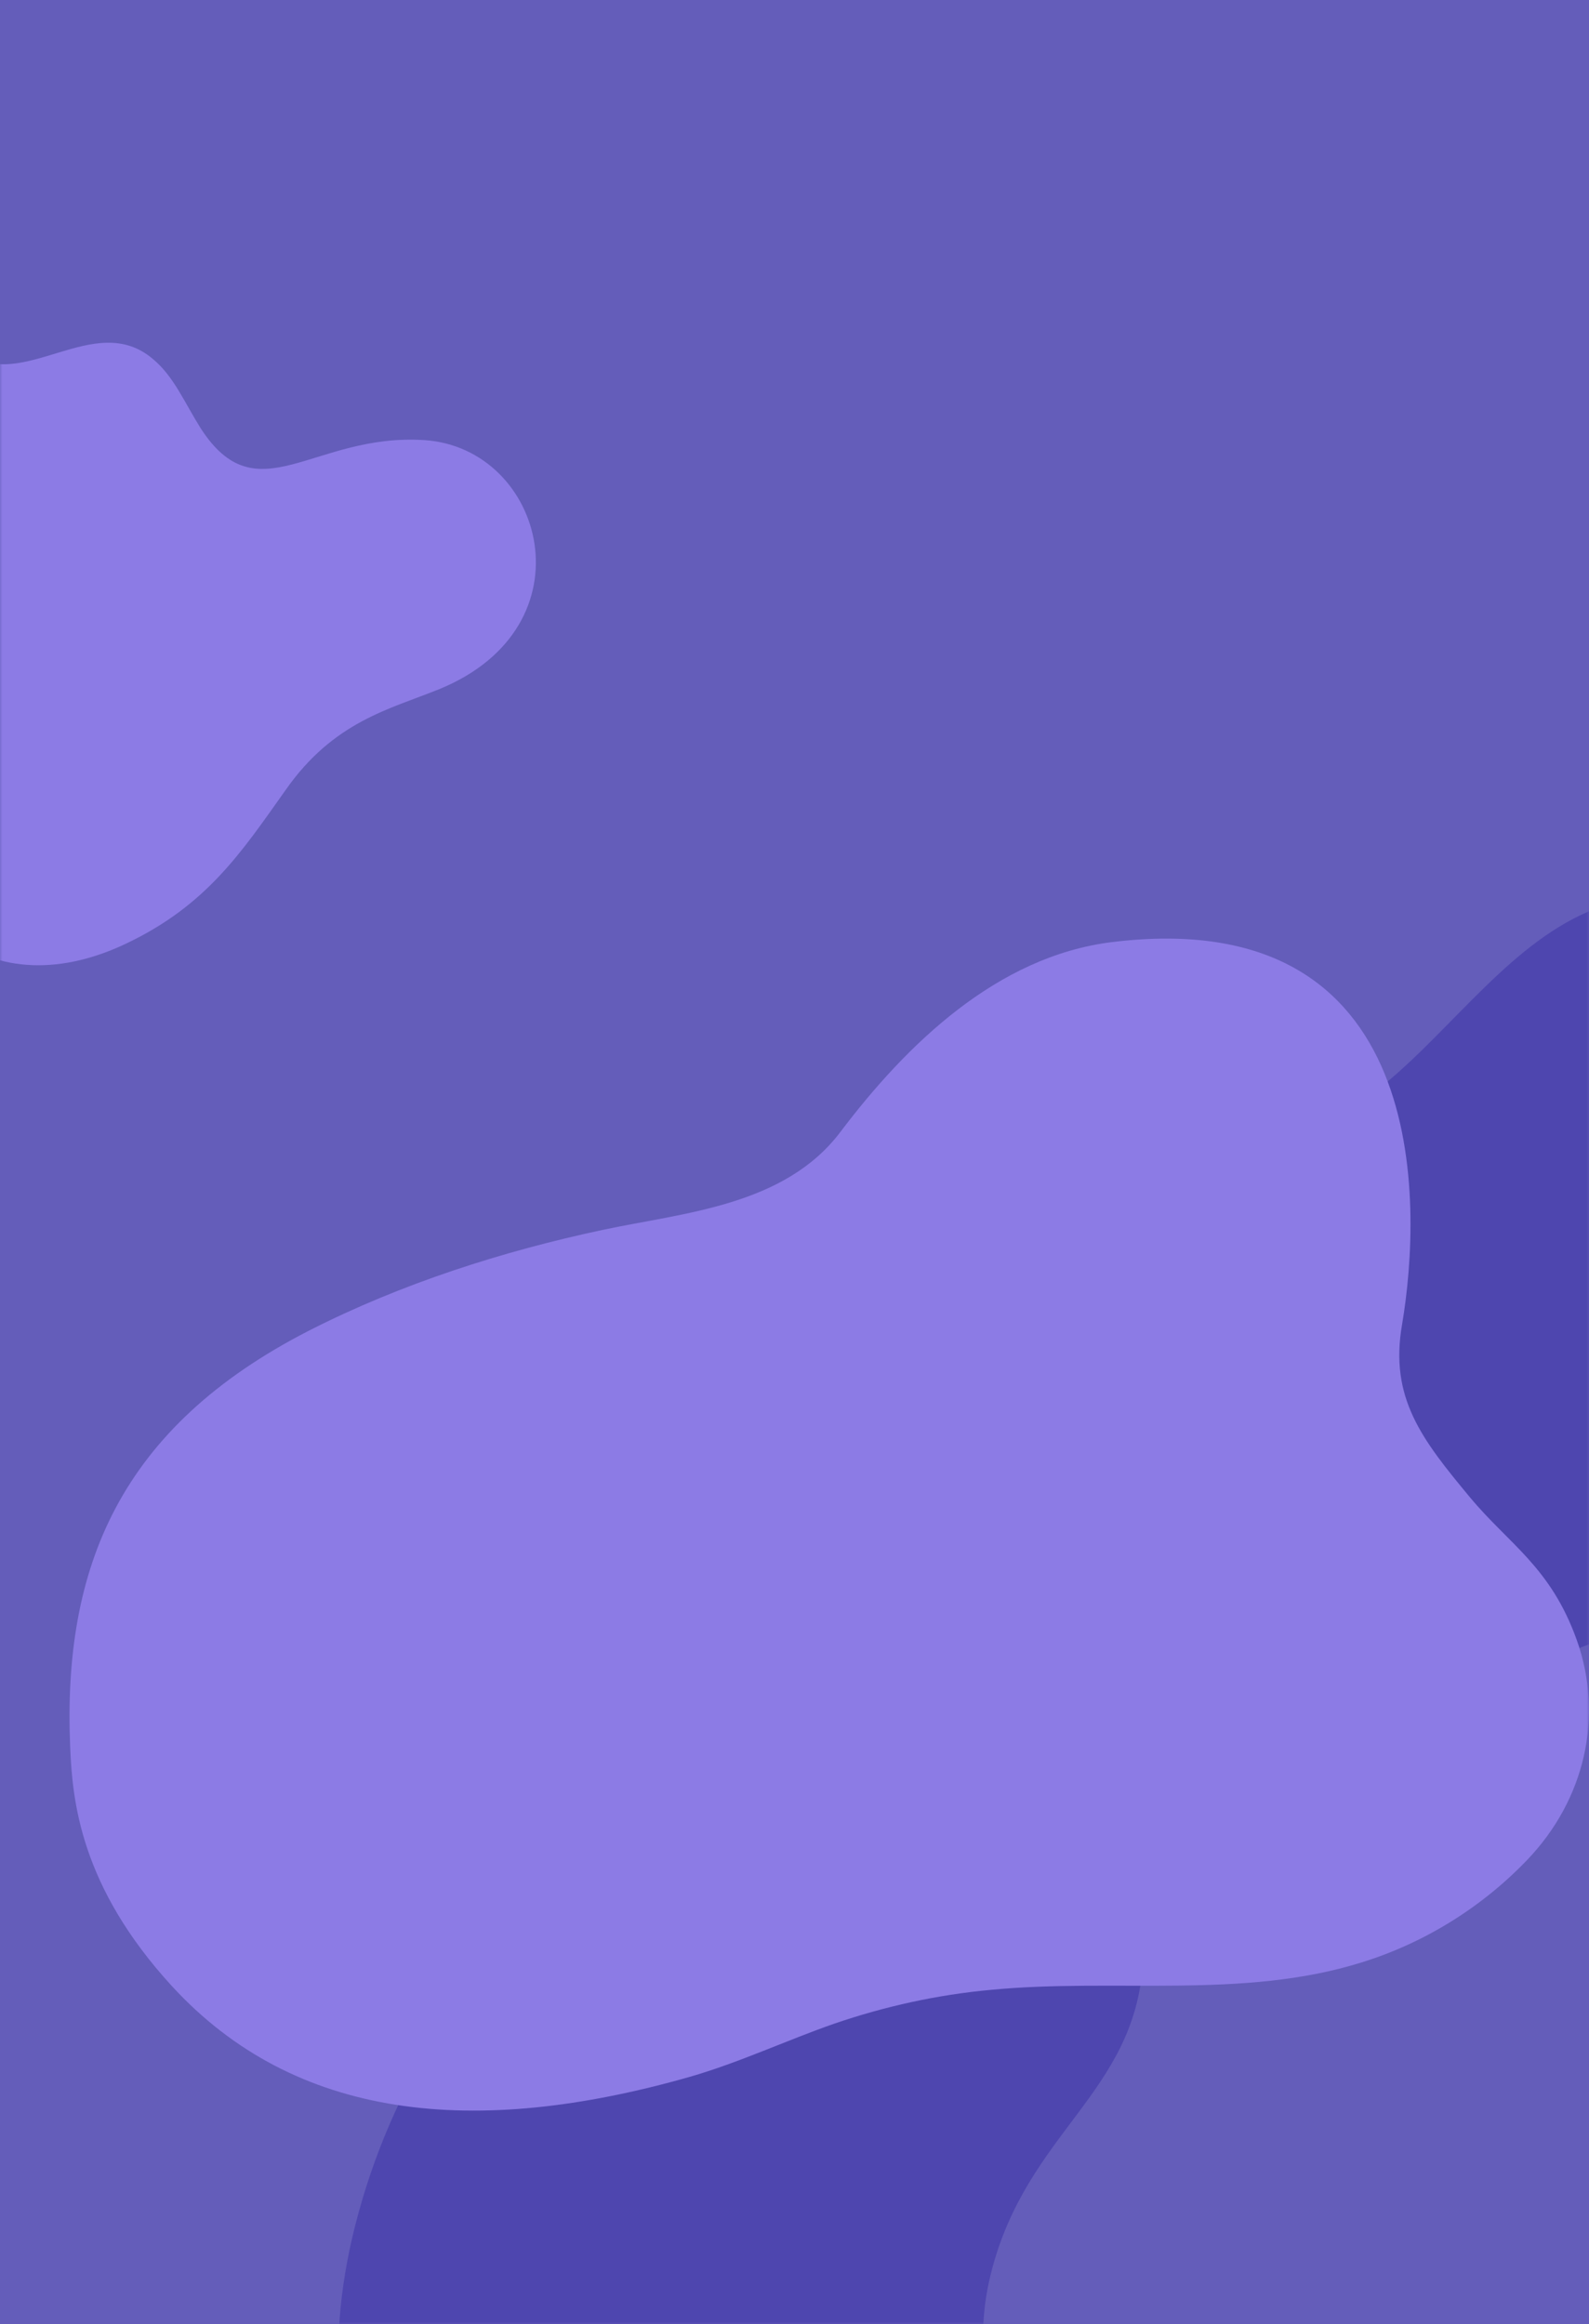
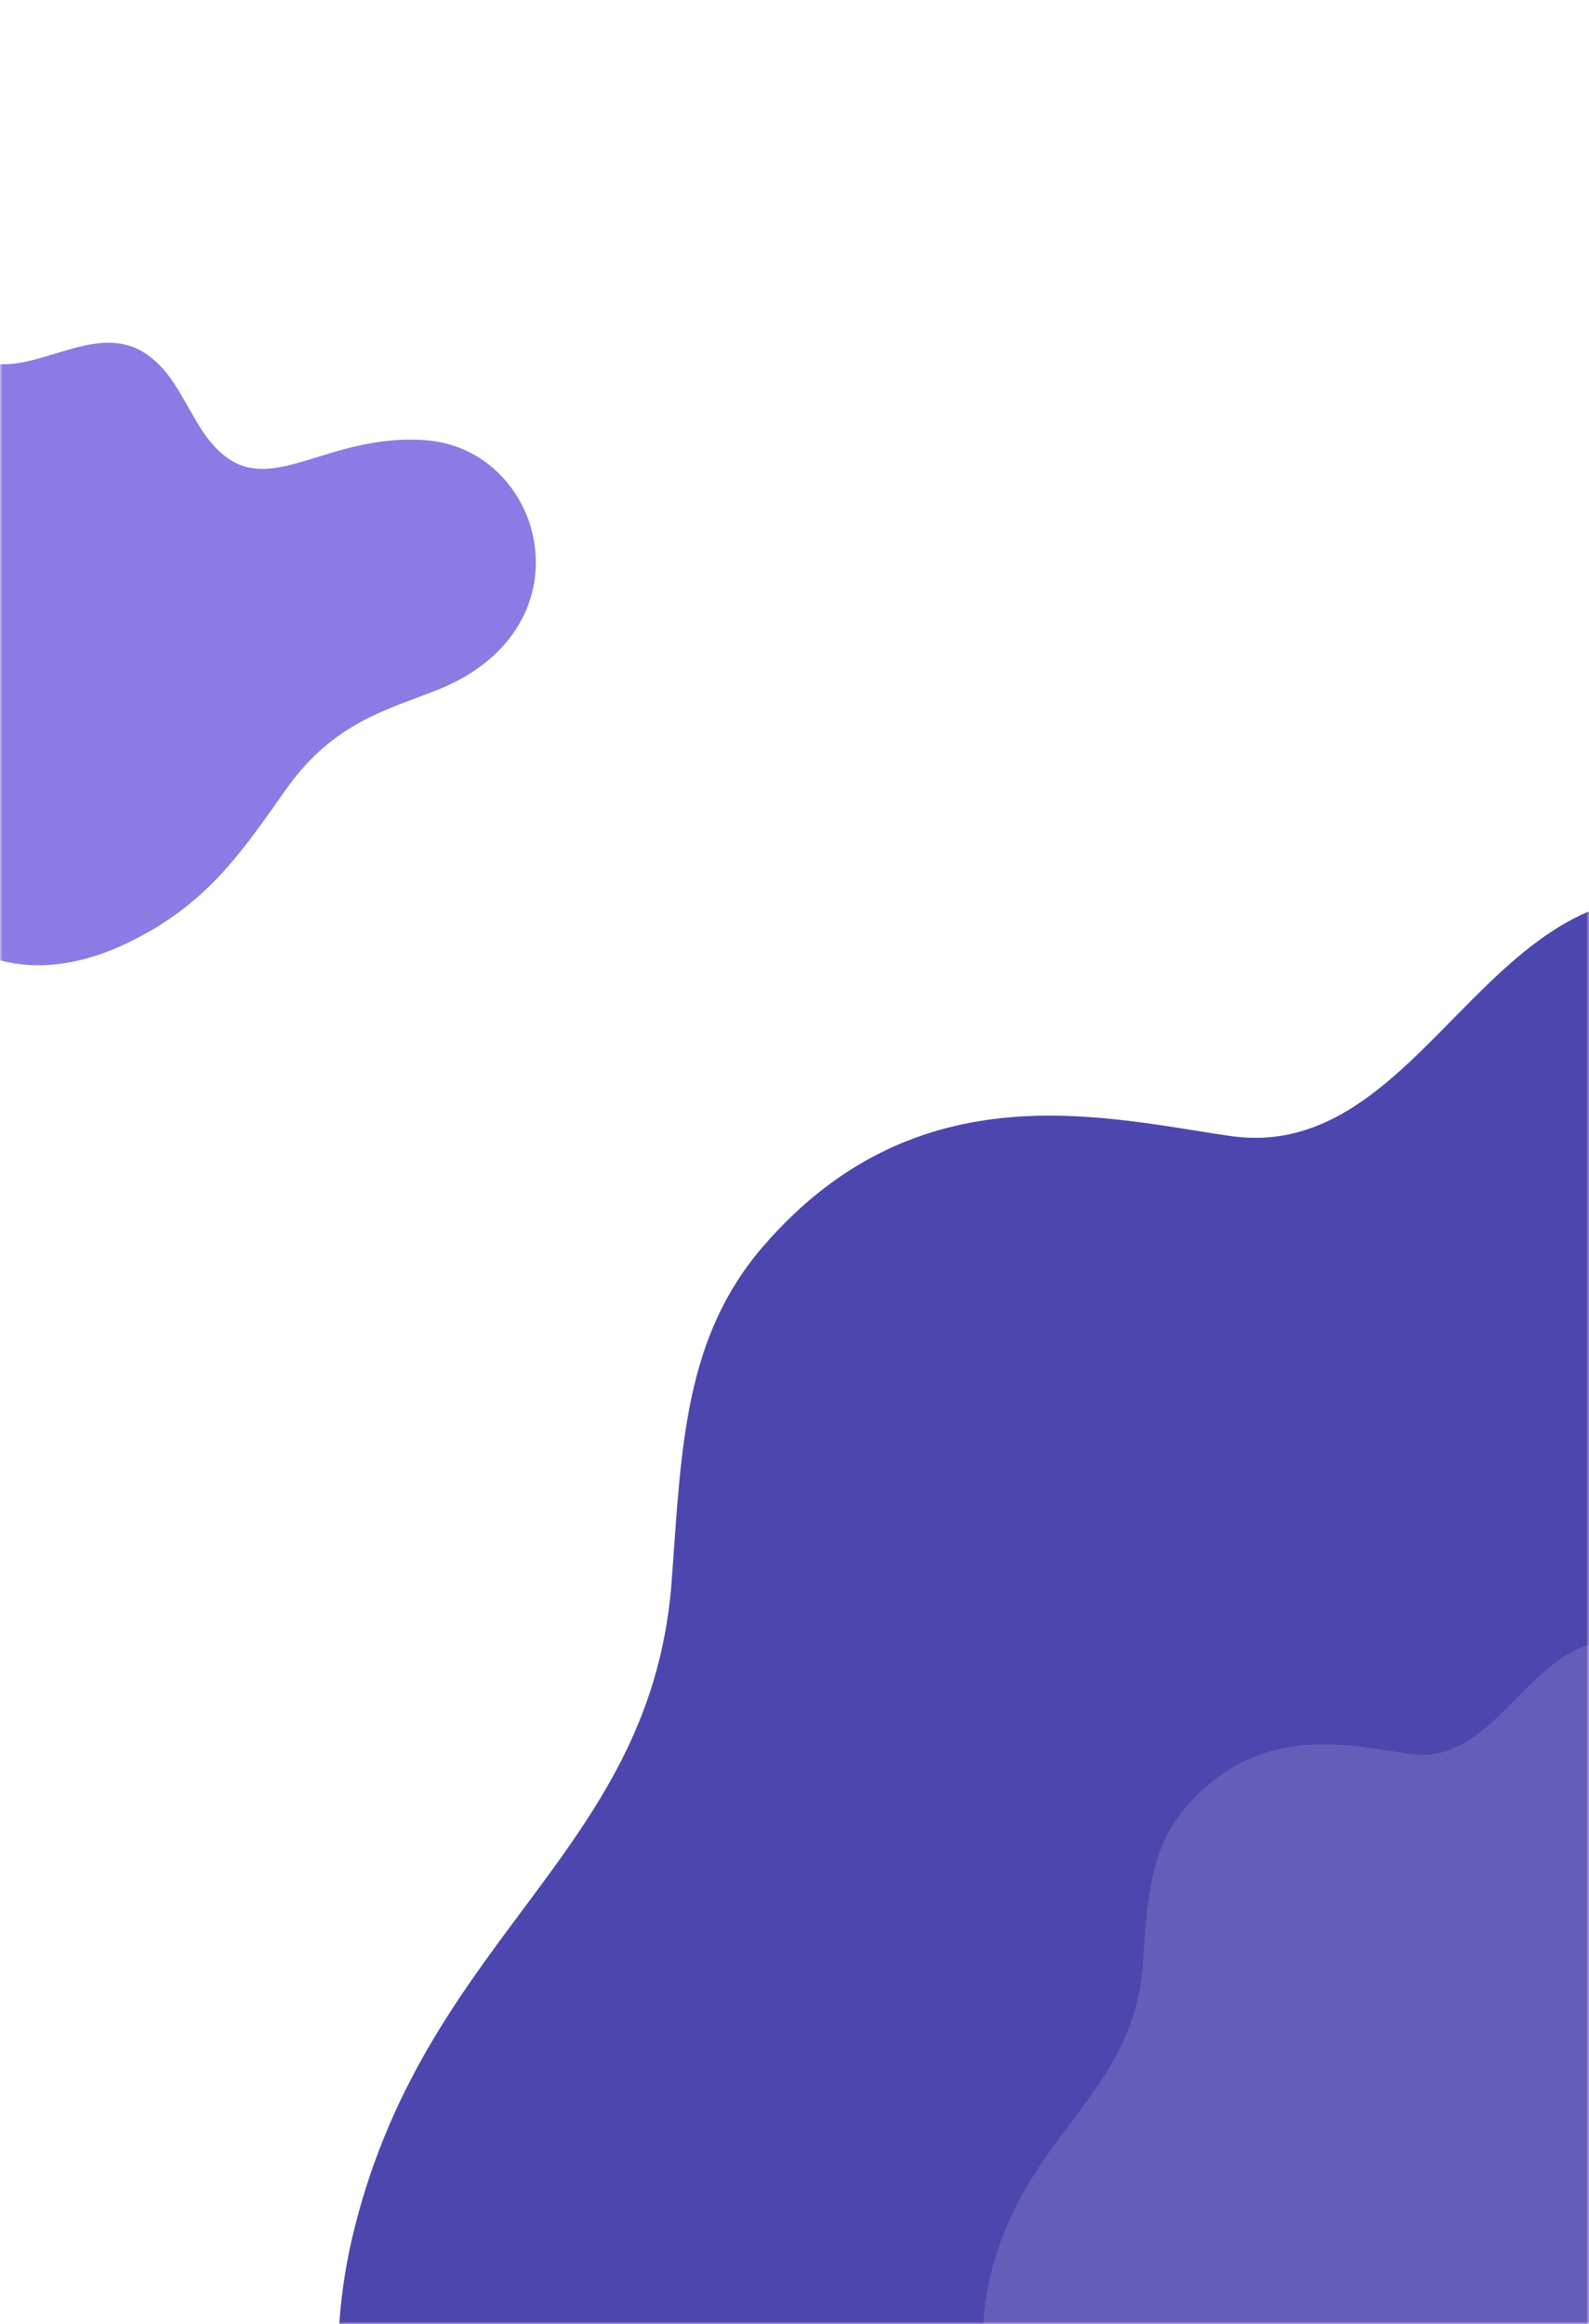
<svg xmlns="http://www.w3.org/2000/svg" width="320" height="468" viewBox="0 0 320 468" fill="none">
-   <rect x="-39" width="397" height="468" fill="#645DBA" />
  <mask id="mask0_1972_230" style="mask-type:alpha" maskUnits="userSpaceOnUse" x="0" y="0" width="320" height="468">
    <rect width="320" height="468" fill="#F0F8FF" />
  </mask>
  <g mask="url(#mask0_1972_230)">
    <path d="M499.886 148.299C442.445 175.017 437.31 231.993 385.003 203.022C369.279 194.331 357.727 184.674 342.644 181.455C299.964 172.442 287.128 234.246 247.978 228.774C222.948 225.233 185.082 214.932 153.954 250.663C137.909 269.011 137.267 290.9 135.342 317.296C131.812 372.663 86.565 388.758 71.483 448.309C58.646 499.169 83.677 538.763 126.357 546.488C175.134 555.179 210.112 525.887 263.061 500.457C309.912 477.924 340.077 513.011 395.272 523.955C433.459 531.359 465.55 511.723 488.334 480.499C518.177 439.618 521.065 403.565 525.879 360.752C531.334 313.433 555.723 291.866 574.977 268.368C634.665 195.296 561.82 119.65 499.886 148.299Z" fill="#4E46AF" />
    <path d="M404.551 314.953C377.072 327.654 374.616 354.737 349.593 340.966C342.071 336.835 336.545 332.244 329.33 330.714C308.913 326.43 302.772 355.809 284.044 353.207C272.07 351.524 253.955 346.628 239.064 363.612C231.389 372.334 231.082 382.739 230.161 395.287C228.472 421.605 206.827 429.256 199.612 457.564C193.471 481.74 205.445 500.561 225.862 504.233C249.196 508.365 265.929 494.44 291.259 482.352C313.671 471.641 328.102 488.32 354.506 493.522C372.774 497.042 388.125 487.708 399.024 472.865C413.301 453.432 414.683 436.295 416.985 415.944C419.595 393.45 431.262 383.198 440.473 372.028C469.026 337.294 434.179 301.335 404.551 314.953Z" fill="#645DBA" />
    <path d="M85.505 88.625C63.014 87.142 51.835 103.991 40.388 86.199C37.021 80.807 35.001 75.82 30.826 72.316C18.974 62.207 4.564 79.325 -6.749 70.968C-14.022 65.576 -23.988 56.006 -39.745 61.802C-47.826 64.768 -51.732 71.507 -56.849 79.325C-67.354 95.903 -84.189 93.342 -99.003 109.247C-111.528 122.861 -110.586 139.44 -98.599 149.009C-84.862 160.062 -69.105 156.827 -48.095 157.905C-29.645 158.849 -26.143 174.888 -10.924 187.693C-0.285 196.454 13.048 195.915 25.439 189.985C41.6 182.302 48.603 171.654 57.492 159.118C67.189 145.235 78.501 142.809 88.468 138.766C119.443 126.096 109.612 90.242 85.505 88.625Z" fill="#8C7BE5" />
-     <path d="M317.539 330.243C312.271 315.512 303.878 310.958 296.02 301.494C286.377 289.887 279.77 281.495 282.359 266.674C286.466 242.389 288.252 181.766 223.874 189.713C200.837 192.57 182.622 210.247 169.317 227.836C158.067 242.836 137.709 244.175 121.368 247.657C101.278 251.942 80.831 258.46 62.258 267.924C24.042 287.477 12.613 315.69 14.131 351.76C14.577 362.653 16.184 379.795 34.578 399.883C59.401 426.936 95.474 430.597 138.959 418.186C148.87 415.329 158.335 410.865 168.067 407.472C178.246 403.99 188.783 401.669 199.498 400.687C224.41 398.276 250.304 402.651 274.234 395.151C286.913 391.223 298.52 383.991 307.628 374.438C319.057 362.474 323.075 345.778 317.539 330.243Z" fill="#8C7BE5" />
  </g>
</svg>